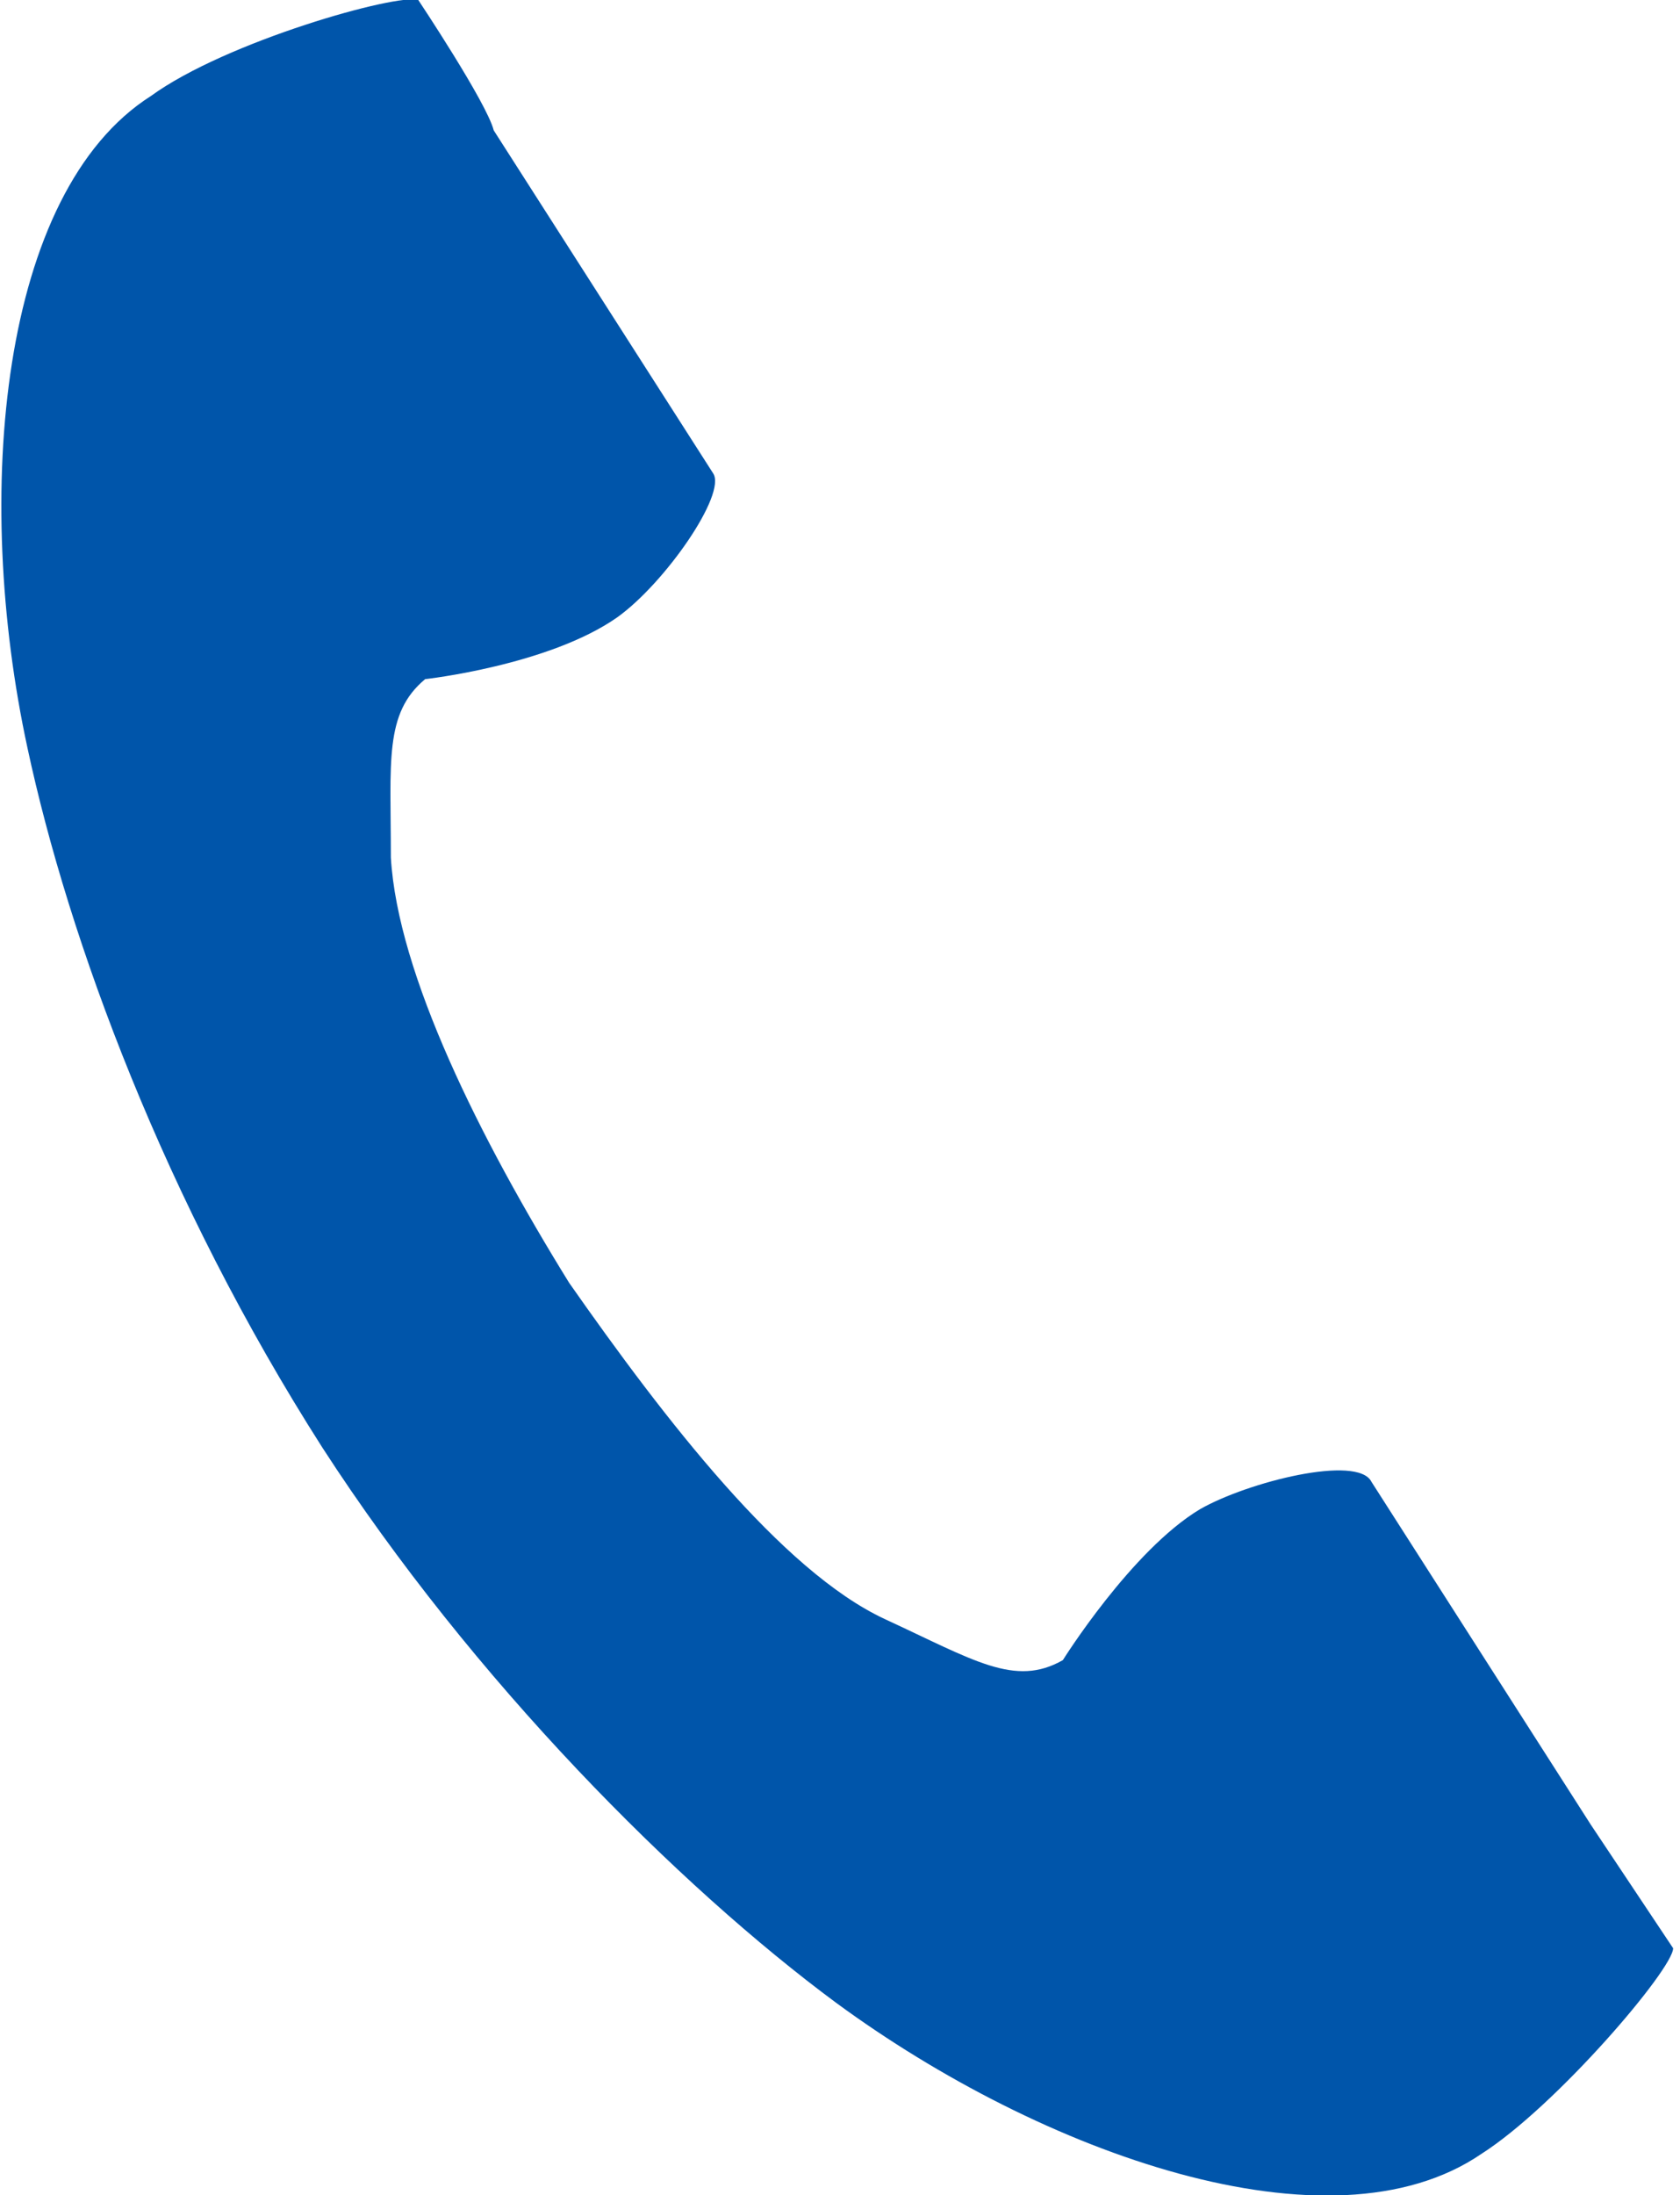
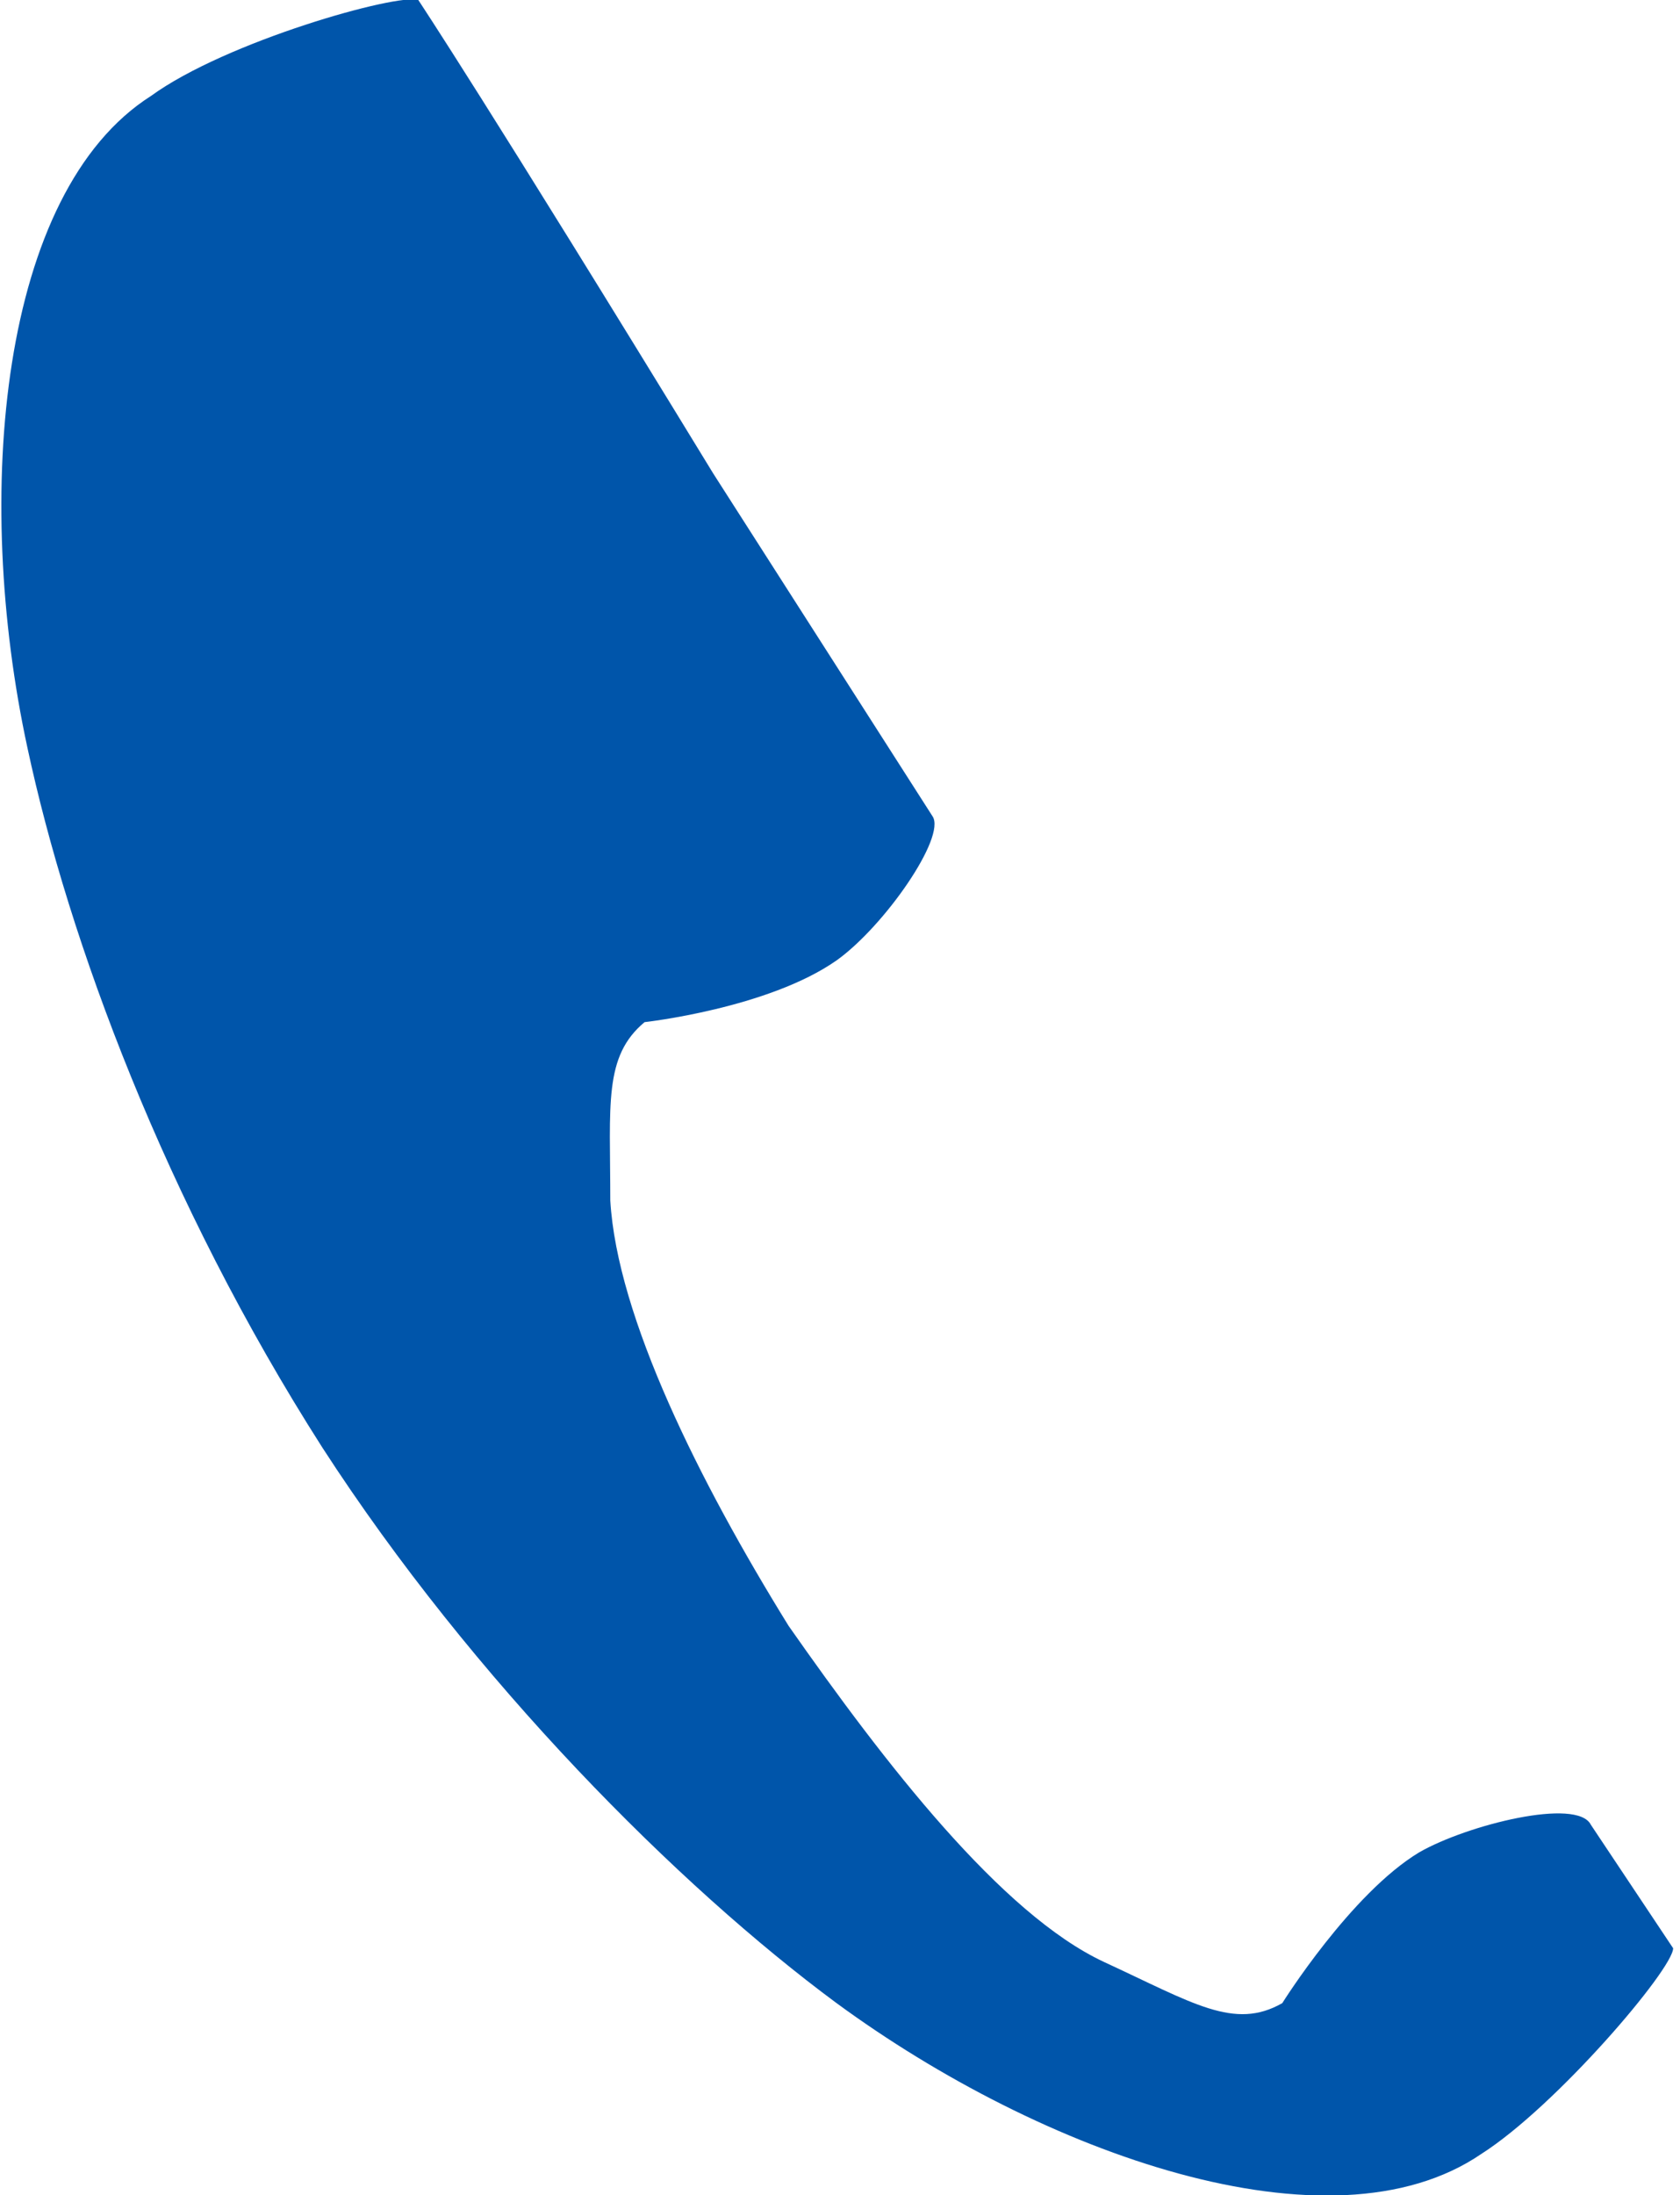
<svg xmlns="http://www.w3.org/2000/svg" version="1.1" id="レイヤー_1" x="0px" y="0px" viewBox="0 0 24.5 32" style="enable-background:new 0 0 24.5 32;" xml:space="preserve">
  <style type="text/css">
	.st0{fill:#0055AA;}
</style>
  <g>
-     <path class="st0" d="M2.2,1.4C0,2.8-0.4,7.2,0.4,10.9c0.6,2.8,2,6.6,4.3,10.2c2.2,3.4,5.2,6.4,7.5,8.1c3,2.2,7.2,3.7,9.4,2.2   c1.1-0.7,2.8-2.7,2.8-3c0,0-1-1.5-1.2-1.8l-3.2-5c-0.2-0.4-1.8,0-2.5,0.4c-1,0.6-2,2.2-2,2.2c-0.7,0.4-1.3,0-2.6-0.6   c-1.5-0.7-3.2-2.9-4.6-4.9c-1.3-2.1-2.5-4.5-2.6-6.2c0-1.4-0.1-2.1,0.5-2.6c0,0,1.8-0.2,2.8-0.9c0.7-0.5,1.6-1.8,1.4-2.1l-3.2-5   C7.1,1.5,6.1,0,6.1,0C5.8-0.1,3.3,0.6,2.2,1.4z" />
+     <path class="st0" d="M2.2,1.4C0,2.8-0.4,7.2,0.4,10.9c0.6,2.8,2,6.6,4.3,10.2c2.2,3.4,5.2,6.4,7.5,8.1c3,2.2,7.2,3.7,9.4,2.2   c1.1-0.7,2.8-2.7,2.8-3c0,0-1-1.5-1.2-1.8c-0.2-0.4-1.8,0-2.5,0.4c-1,0.6-2,2.2-2,2.2c-0.7,0.4-1.3,0-2.6-0.6   c-1.5-0.7-3.2-2.9-4.6-4.9c-1.3-2.1-2.5-4.5-2.6-6.2c0-1.4-0.1-2.1,0.5-2.6c0,0,1.8-0.2,2.8-0.9c0.7-0.5,1.6-1.8,1.4-2.1l-3.2-5   C7.1,1.5,6.1,0,6.1,0C5.8-0.1,3.3,0.6,2.2,1.4z" />
  </g>
</svg>